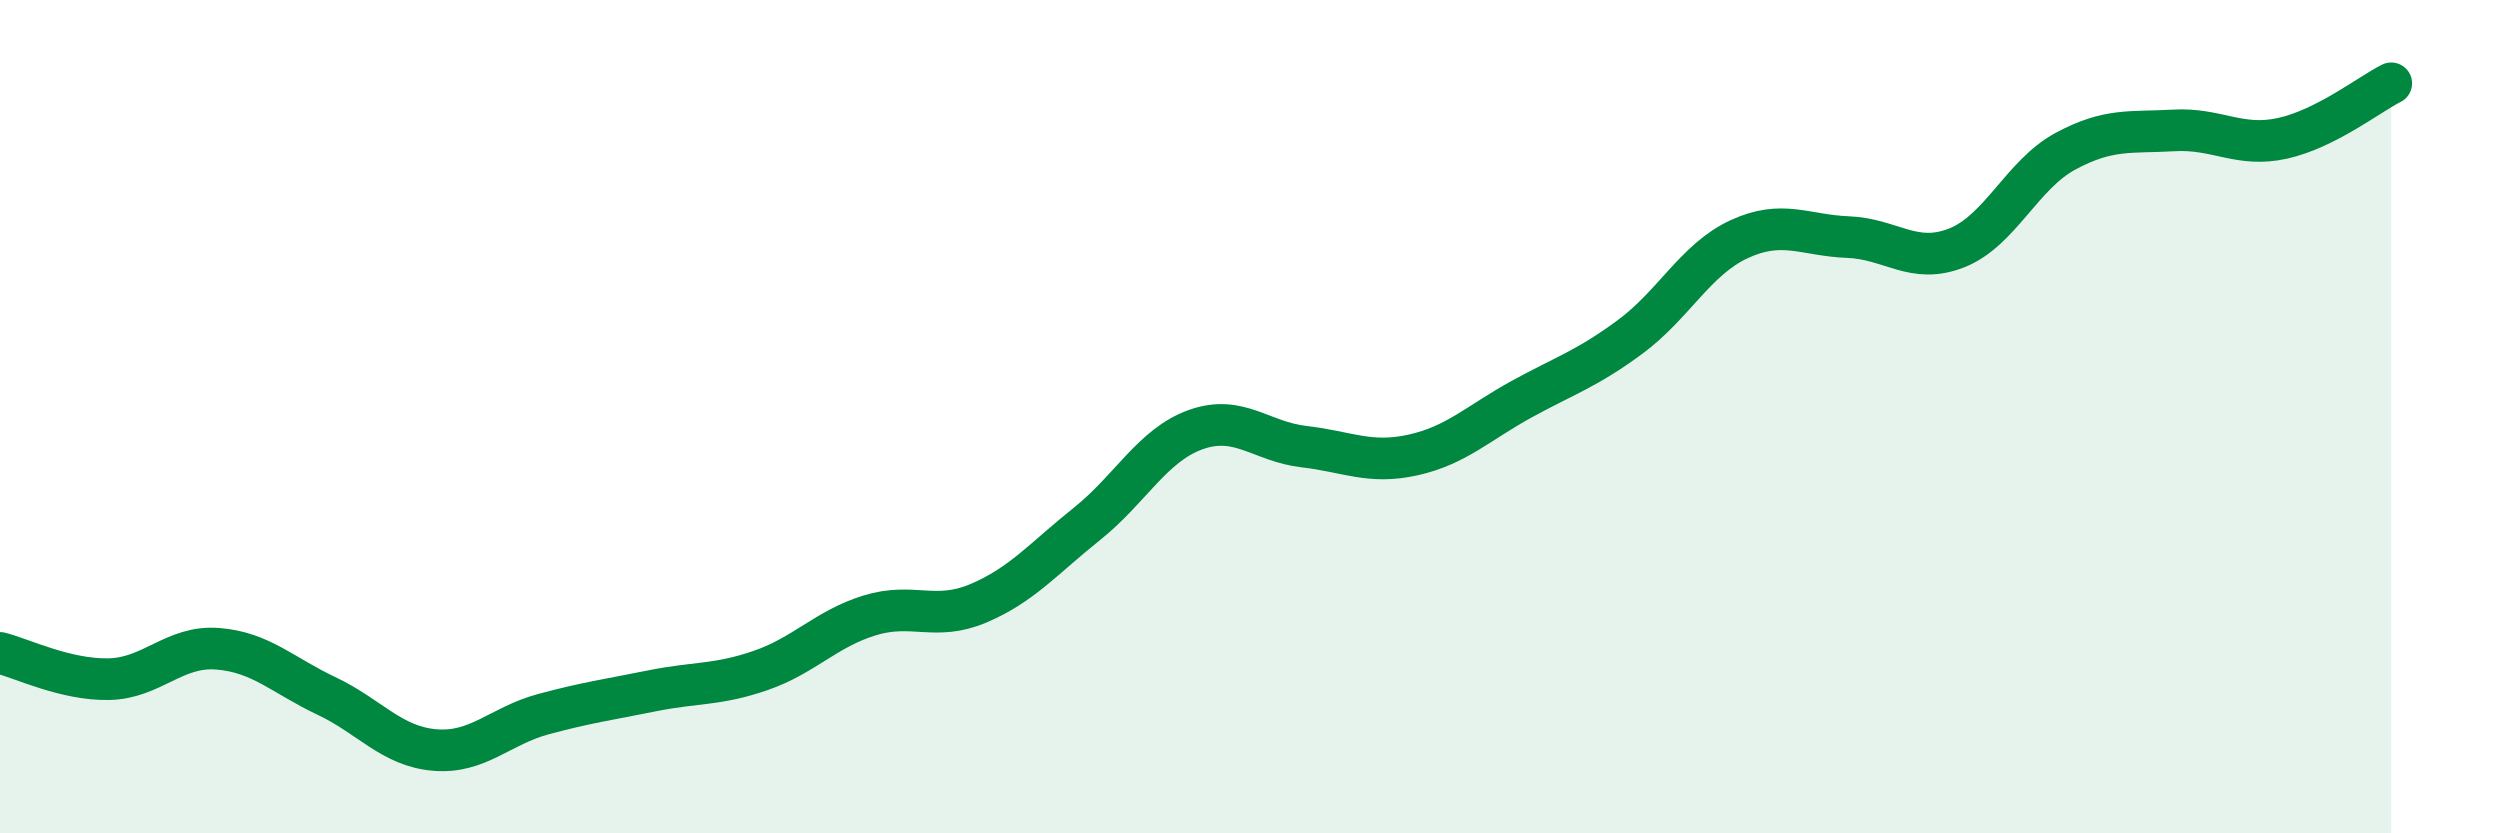
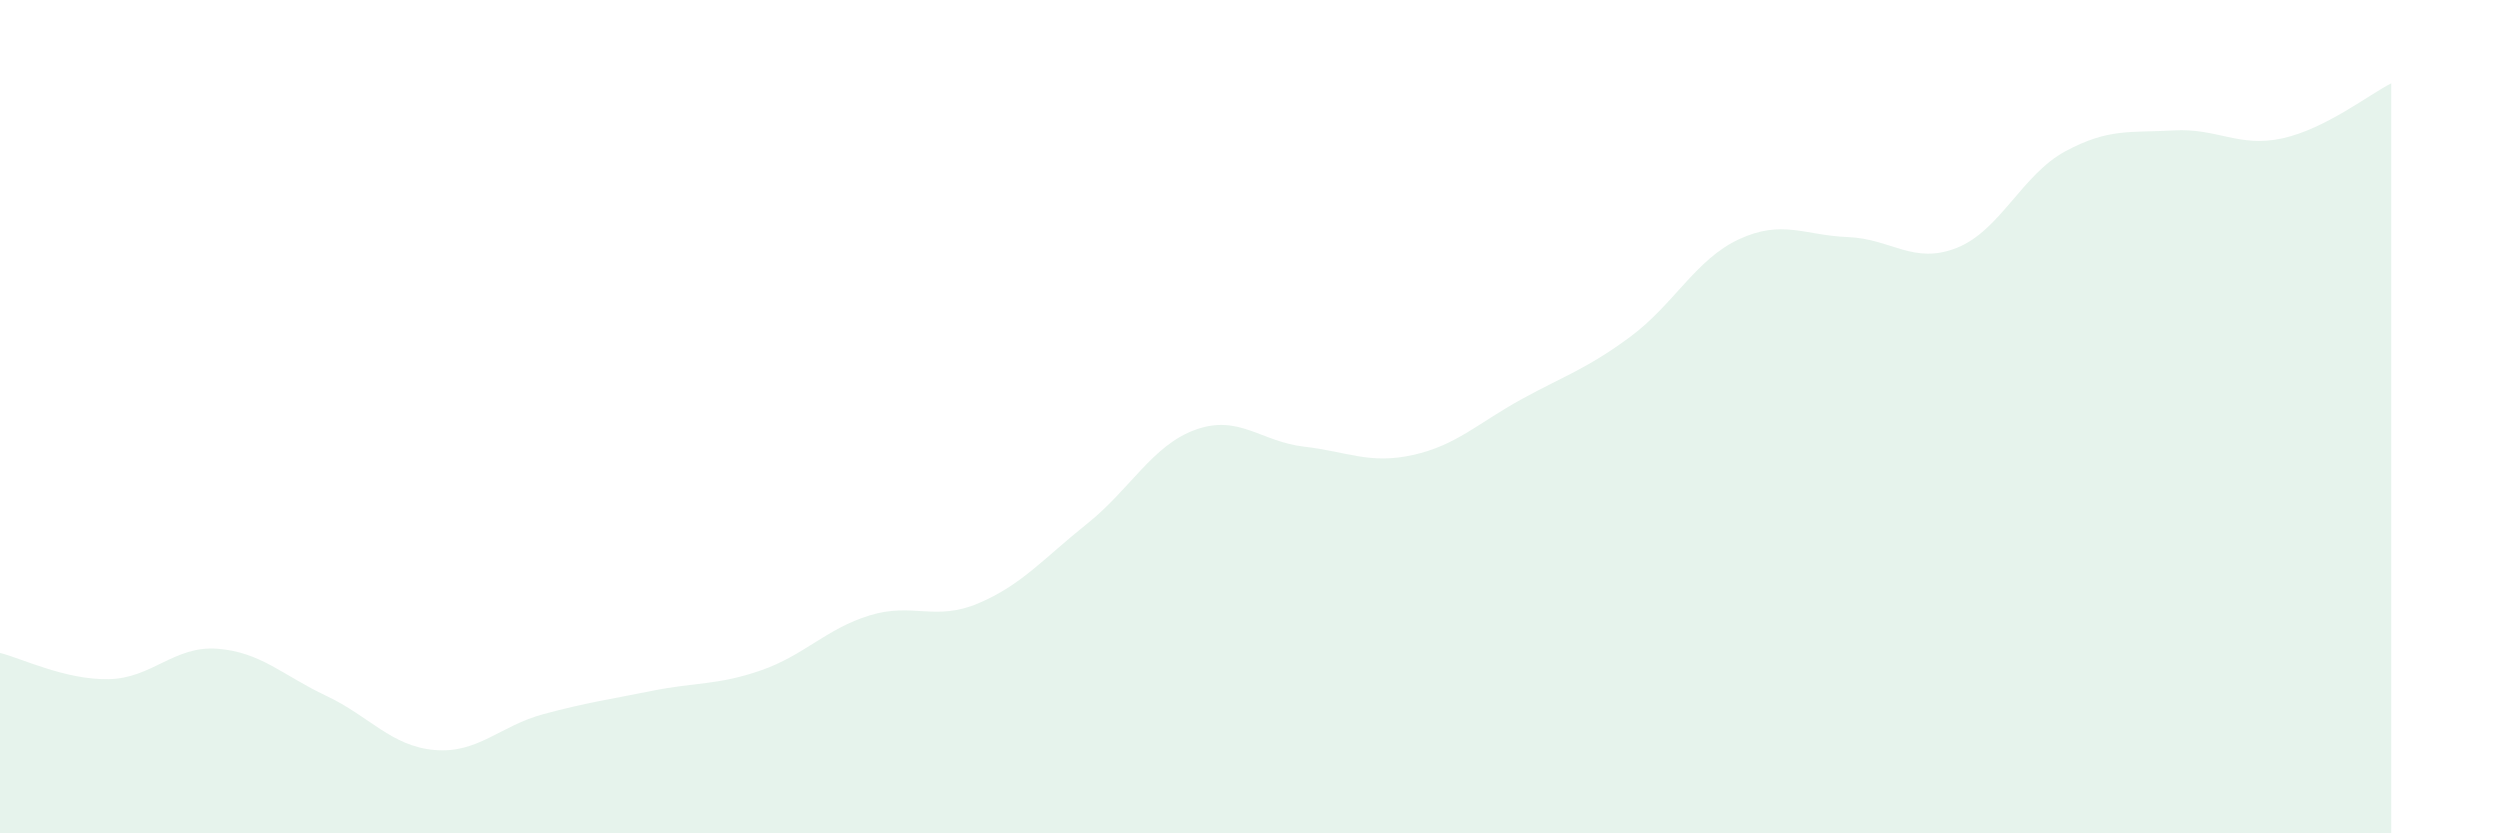
<svg xmlns="http://www.w3.org/2000/svg" width="60" height="20" viewBox="0 0 60 20">
  <path d="M 0,15.67 C 0.52,15.8 1.57,16.32 2.61,16.3 C 3.65,16.28 4.18,15.49 5.22,15.57 C 6.26,15.65 6.79,16.21 7.83,16.7 C 8.87,17.19 9.39,17.91 10.43,18 C 11.47,18.09 12,17.42 13.04,17.14 C 14.08,16.86 14.61,16.79 15.65,16.58 C 16.69,16.37 17.22,16.45 18.26,16.09 C 19.3,15.73 19.83,15.09 20.87,14.77 C 21.91,14.45 22.44,14.92 23.48,14.48 C 24.52,14.04 25.05,13.4 26.09,12.57 C 27.13,11.74 27.66,10.68 28.7,10.31 C 29.74,9.94 30.26,10.6 31.3,10.72 C 32.34,10.84 32.87,11.15 33.91,10.92 C 34.95,10.69 35.48,10.15 36.52,9.58 C 37.56,9.01 38.09,8.85 39.13,8.08 C 40.17,7.31 40.7,6.22 41.74,5.74 C 42.78,5.26 43.31,5.65 44.35,5.69 C 45.39,5.73 45.92,6.36 46.96,5.95 C 48,5.54 48.53,4.19 49.57,3.63 C 50.61,3.07 51.13,3.19 52.17,3.13 C 53.21,3.07 53.74,3.55 54.78,3.32 C 55.82,3.09 56.87,2.26 57.39,2L57.39 20L0 20Z" fill="#008740" opacity="0.1" stroke-linecap="round" stroke-linejoin="round" />
-   <path d="M 0,15.67 C 0.52,15.8 1.57,16.32 2.61,16.3 C 3.65,16.28 4.18,15.49 5.22,15.57 C 6.26,15.65 6.79,16.21 7.83,16.7 C 8.87,17.19 9.39,17.91 10.43,18 C 11.47,18.09 12,17.42 13.04,17.14 C 14.08,16.86 14.61,16.79 15.65,16.58 C 16.69,16.37 17.22,16.45 18.26,16.09 C 19.3,15.73 19.83,15.09 20.87,14.77 C 21.91,14.45 22.44,14.92 23.48,14.48 C 24.52,14.04 25.05,13.4 26.09,12.57 C 27.13,11.74 27.66,10.68 28.7,10.31 C 29.74,9.94 30.26,10.6 31.3,10.72 C 32.34,10.84 32.87,11.15 33.91,10.92 C 34.95,10.69 35.48,10.15 36.52,9.58 C 37.56,9.01 38.09,8.85 39.13,8.08 C 40.17,7.31 40.7,6.22 41.74,5.74 C 42.78,5.26 43.31,5.65 44.35,5.69 C 45.39,5.73 45.92,6.36 46.96,5.95 C 48,5.54 48.53,4.19 49.57,3.63 C 50.61,3.07 51.13,3.19 52.17,3.13 C 53.21,3.07 53.74,3.55 54.78,3.32 C 55.82,3.09 56.87,2.26 57.39,2" stroke="#008740" stroke-width="1" fill="none" stroke-linecap="round" stroke-linejoin="round" />
</svg>